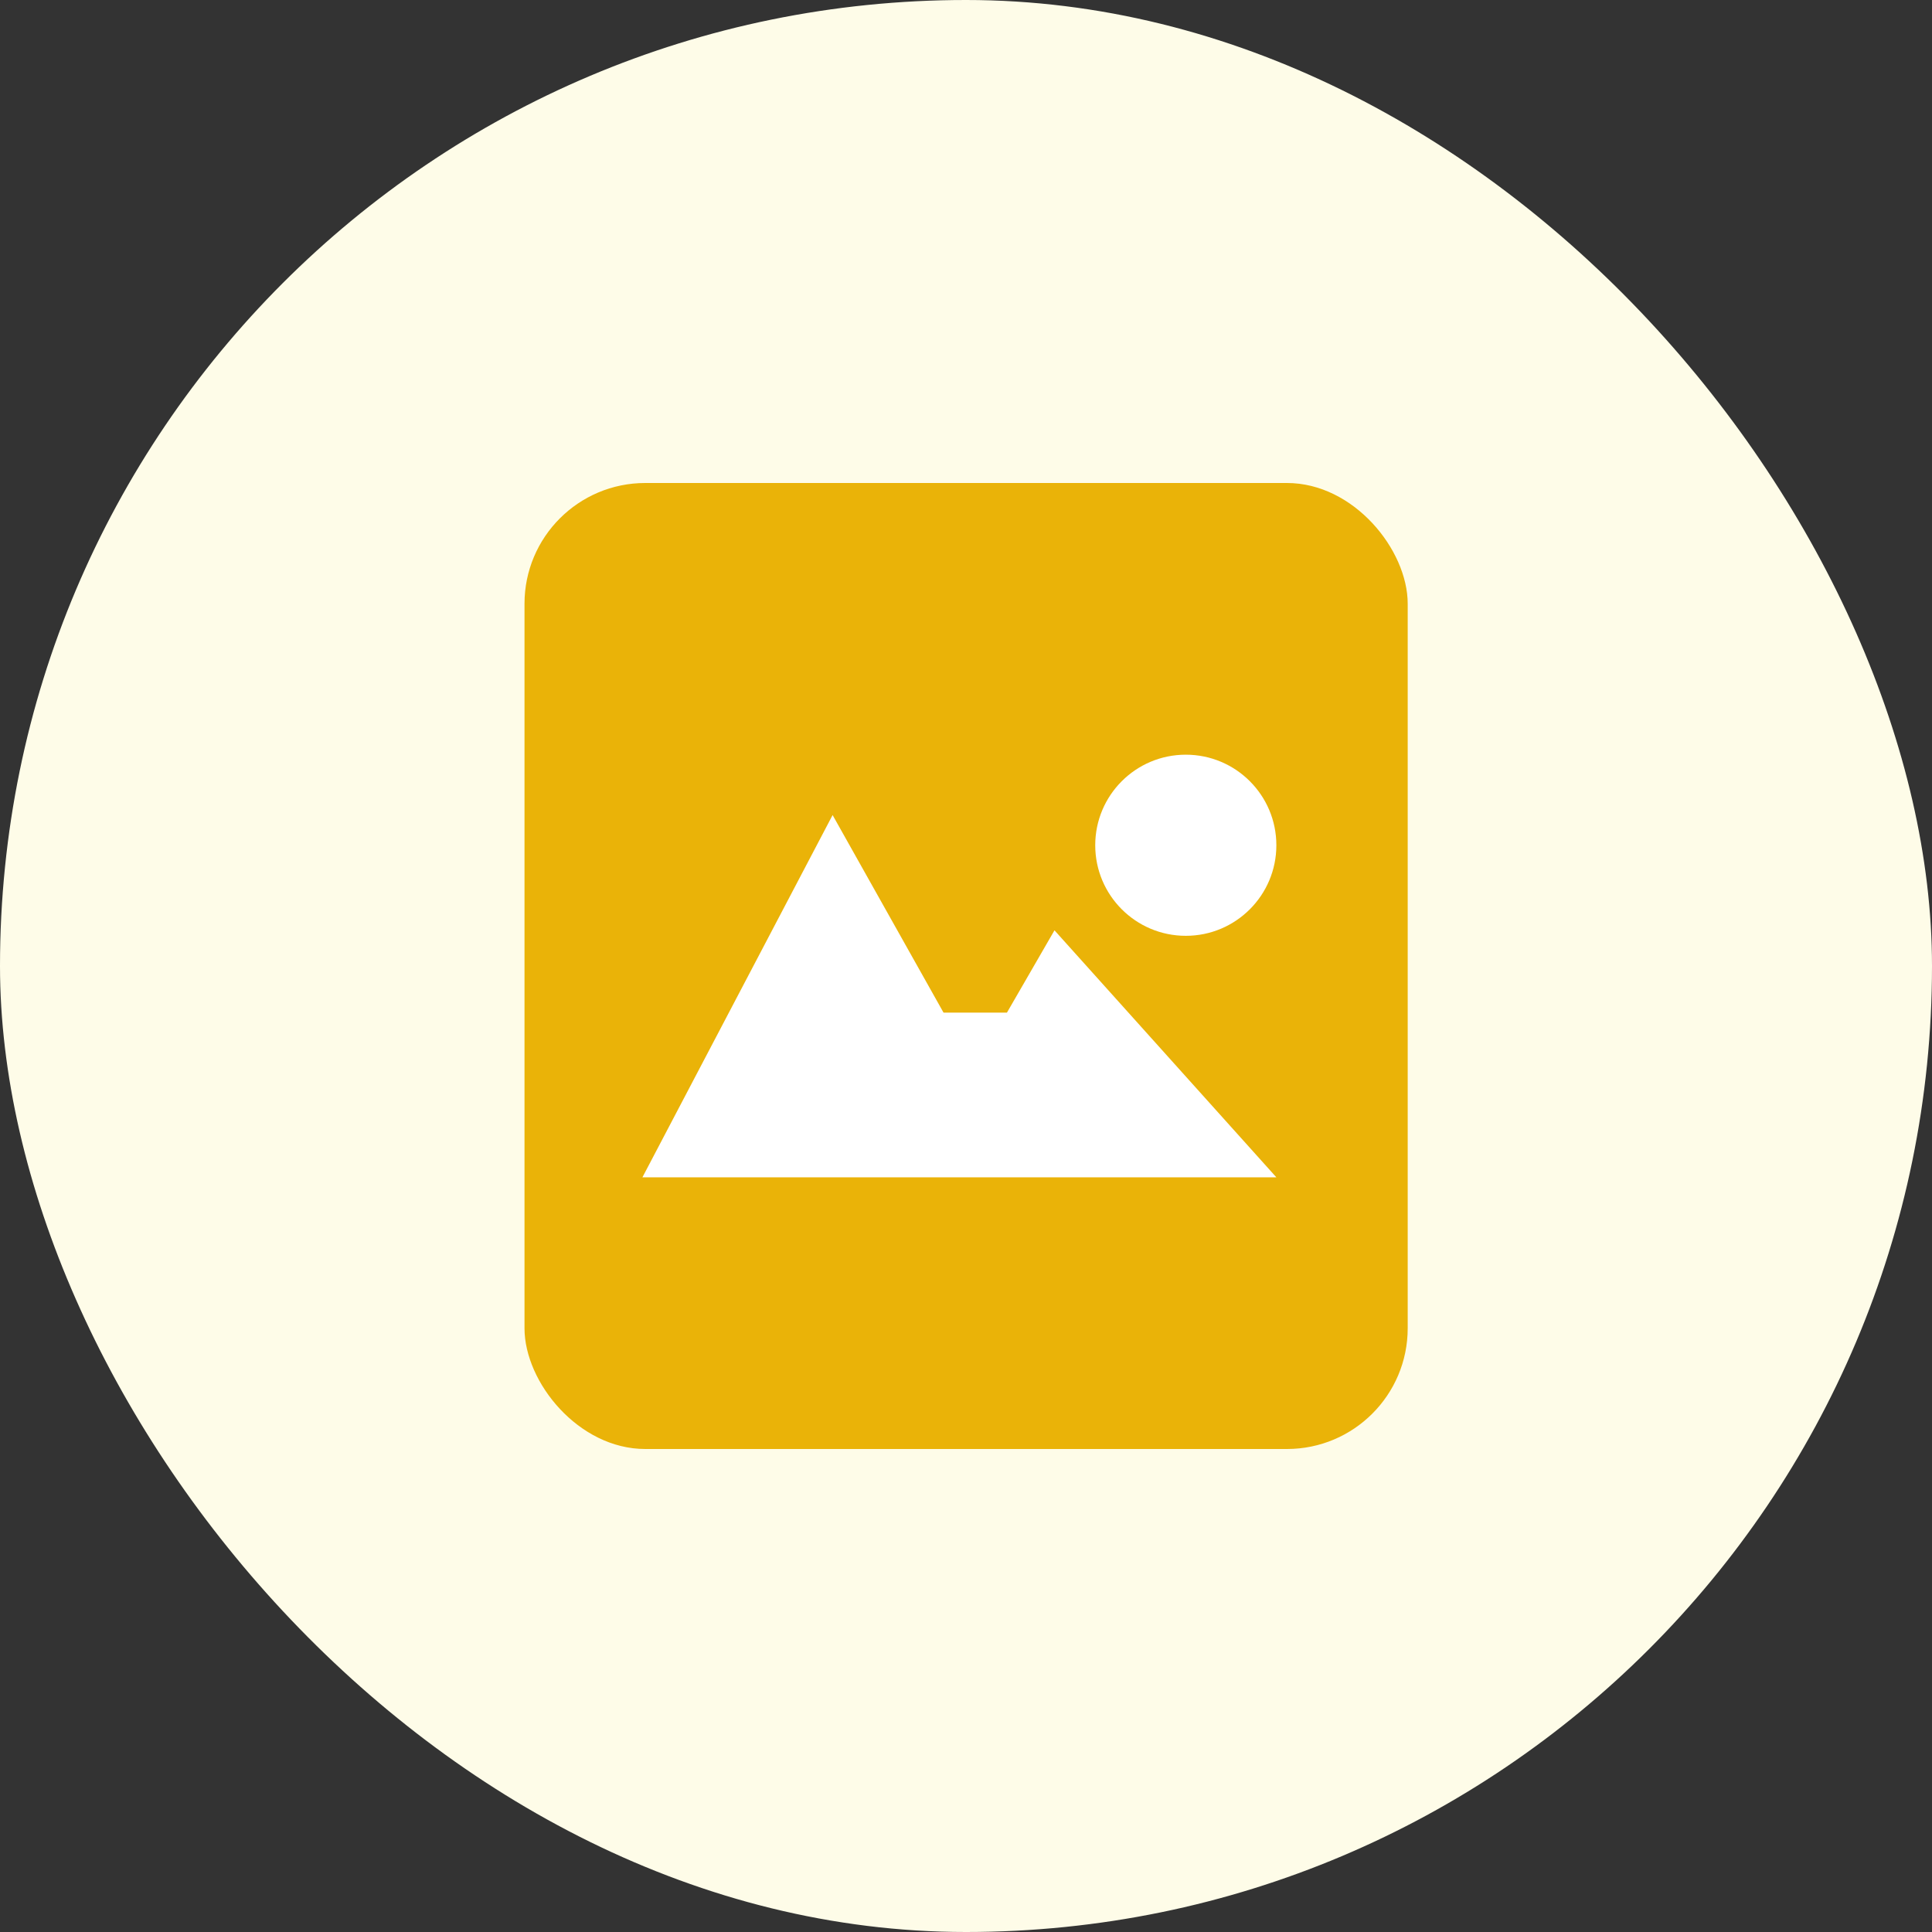
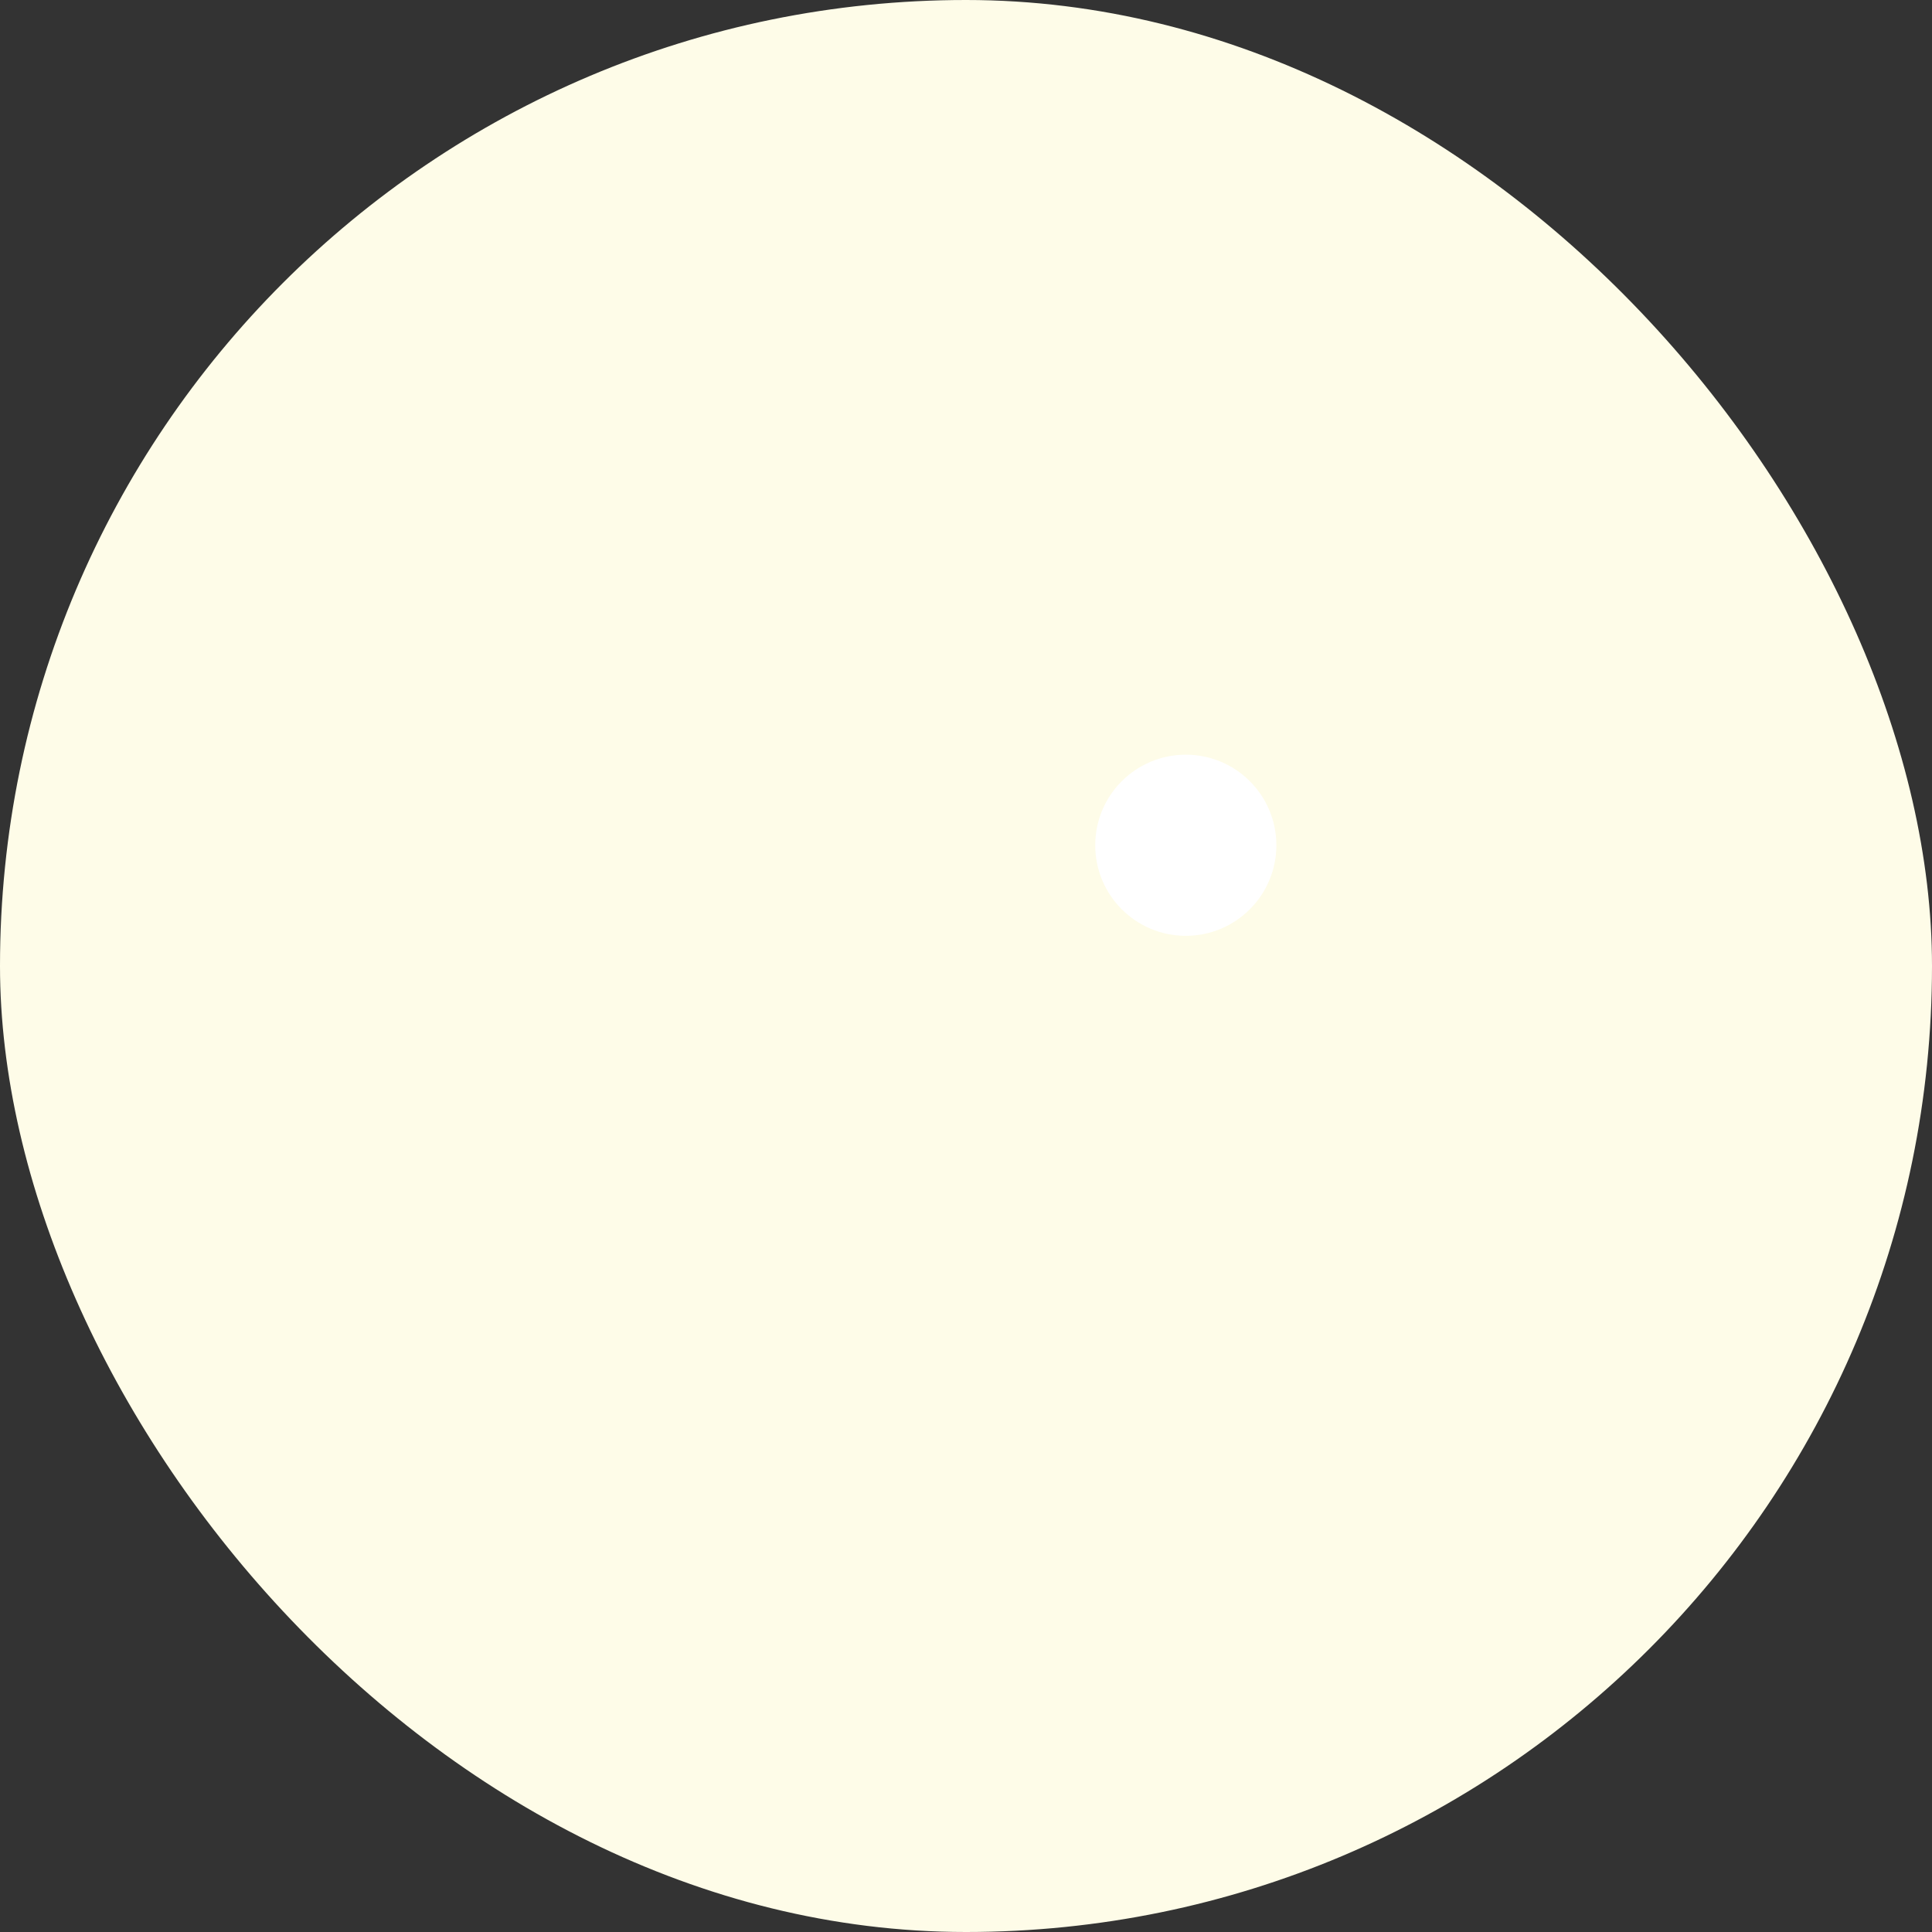
<svg xmlns="http://www.w3.org/2000/svg" width="64" height="64" viewBox="0 0 64 64" fill="none">
  <rect x="0" y="0" width="64" height="64" fill="#333333" stroke="none" />
  <rect width="64" height="64" rx="32" fill="#FEFCE8" />
-   <rect x="17.375" y="16" width="29.257" height="32" rx="4" fill="#EAB308" />
-   <path d="M27.581 27L21.281 39H42.281L34.931 30.818L33.356 33.545H31.256L27.581 27Z" fill="white" />
  <circle cx="39.281" cy="28" r="3" fill="white" />
</svg>